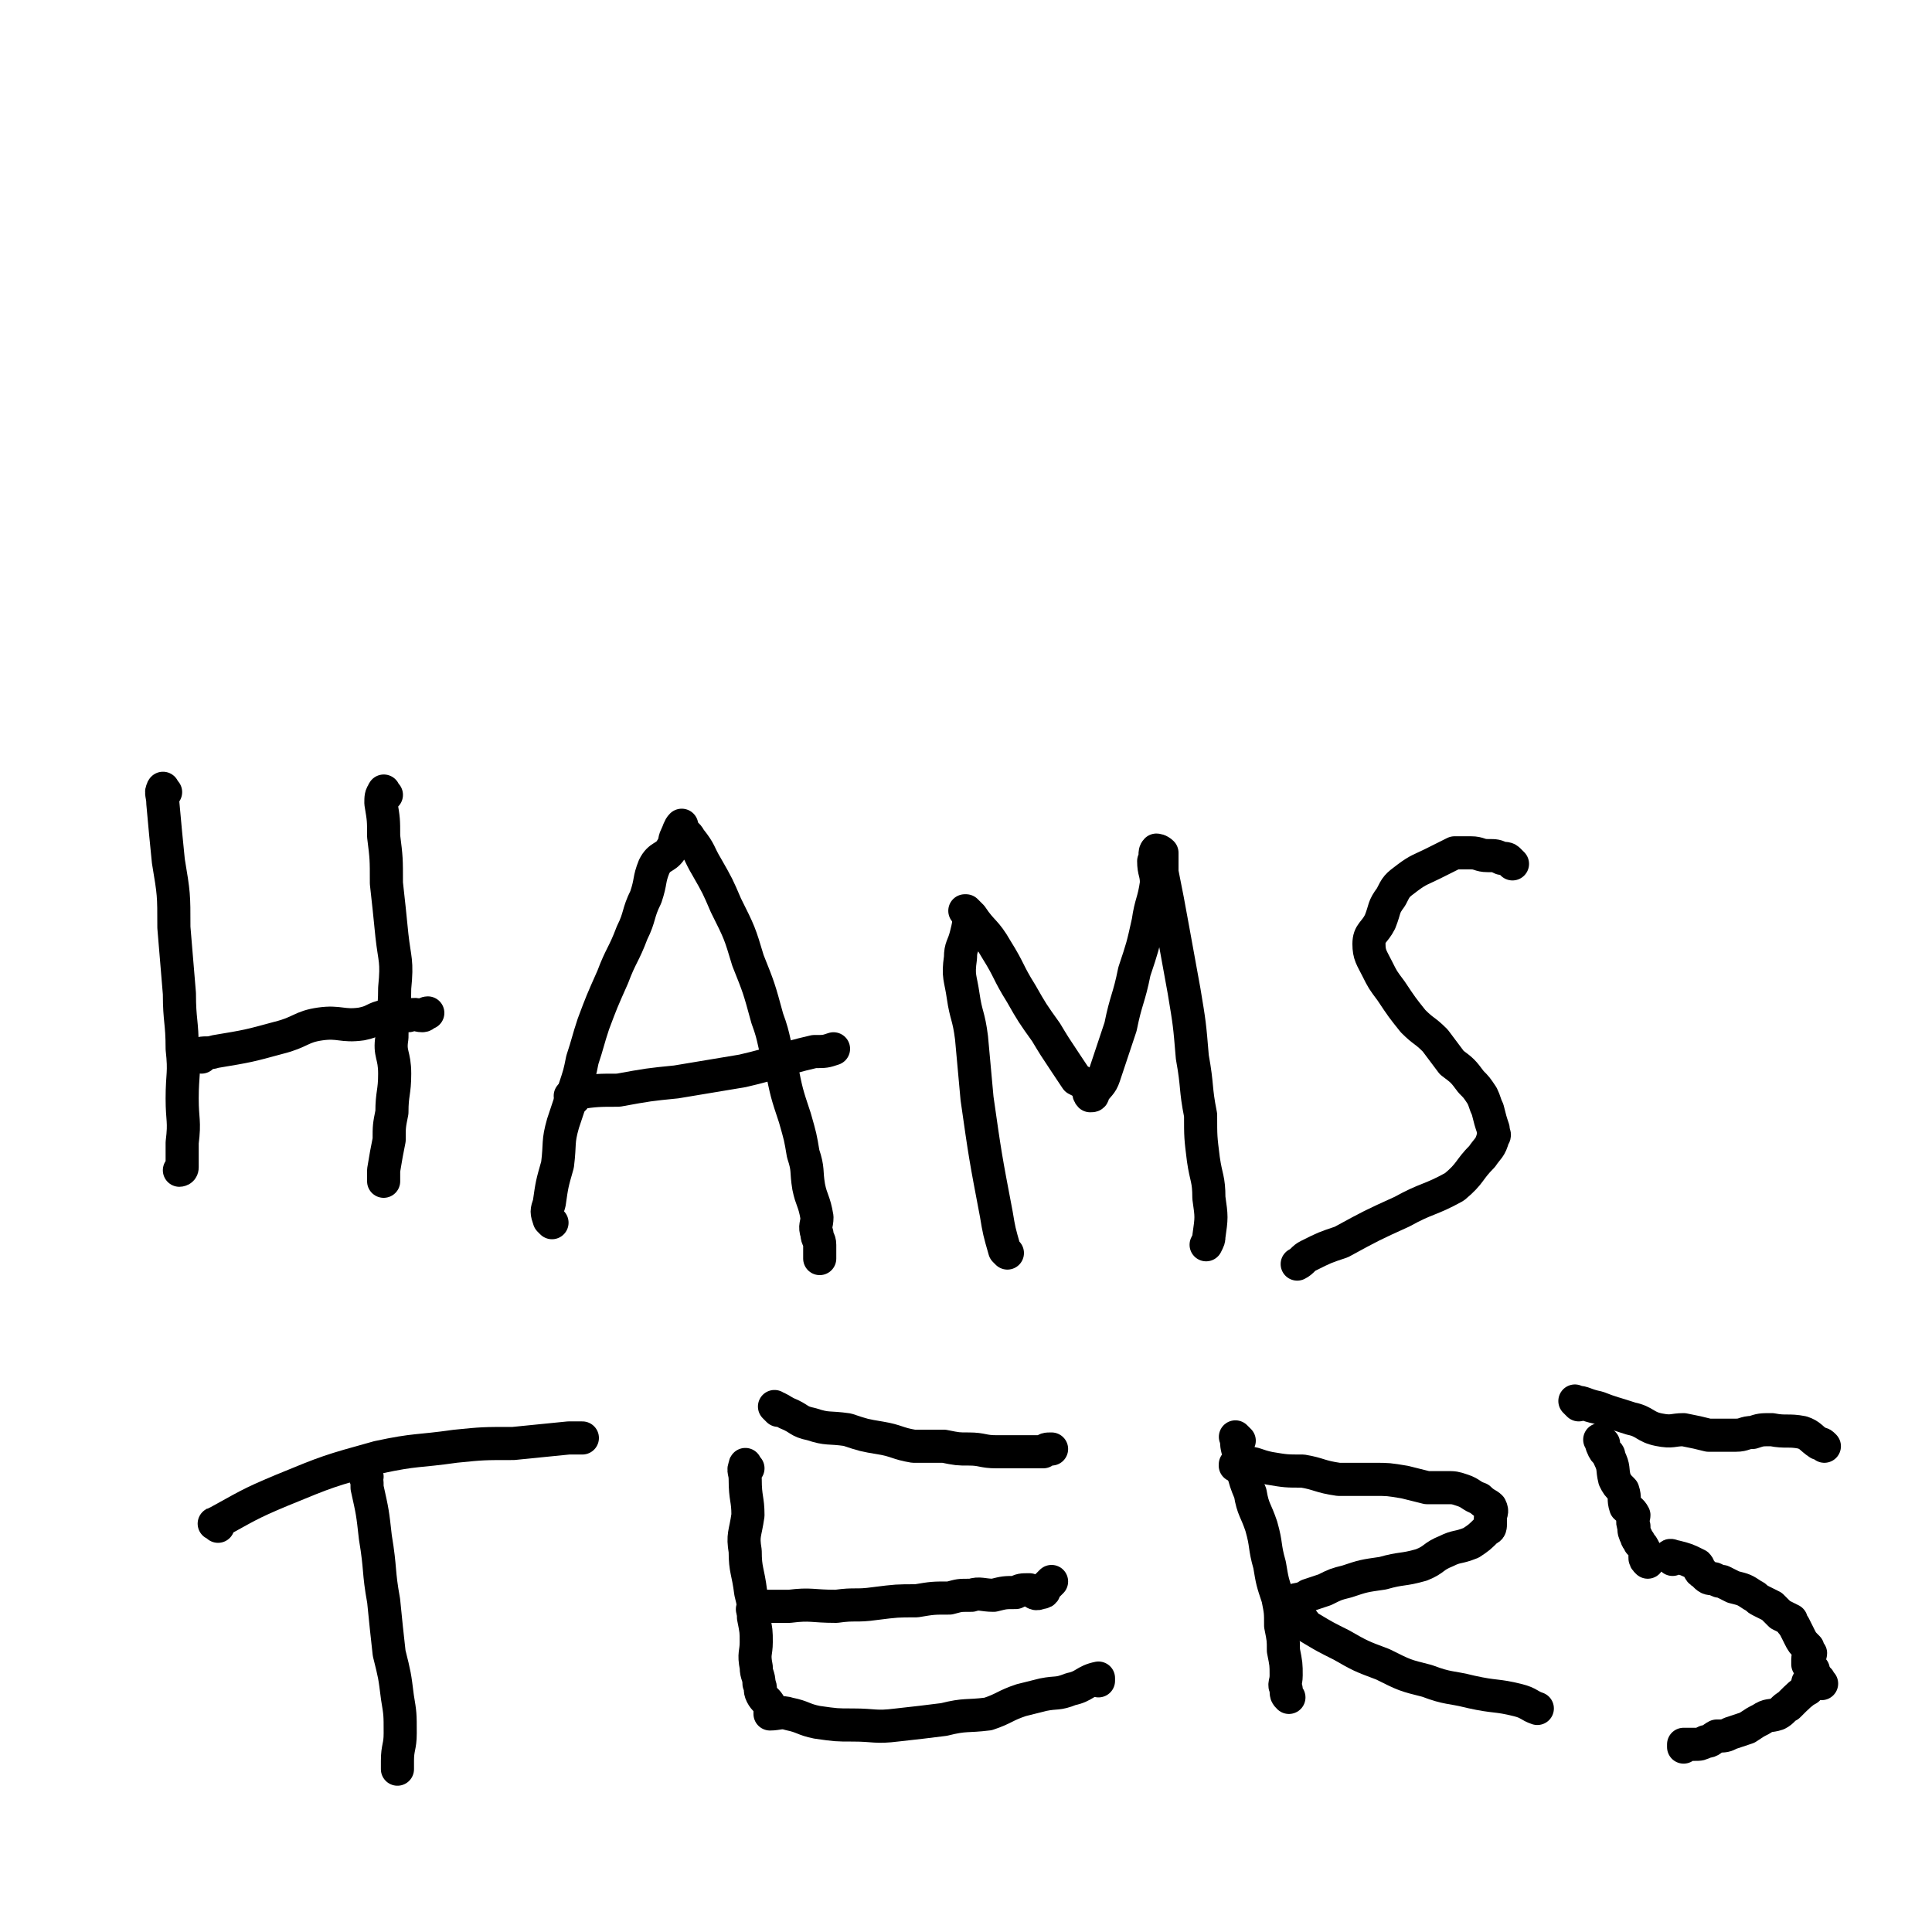
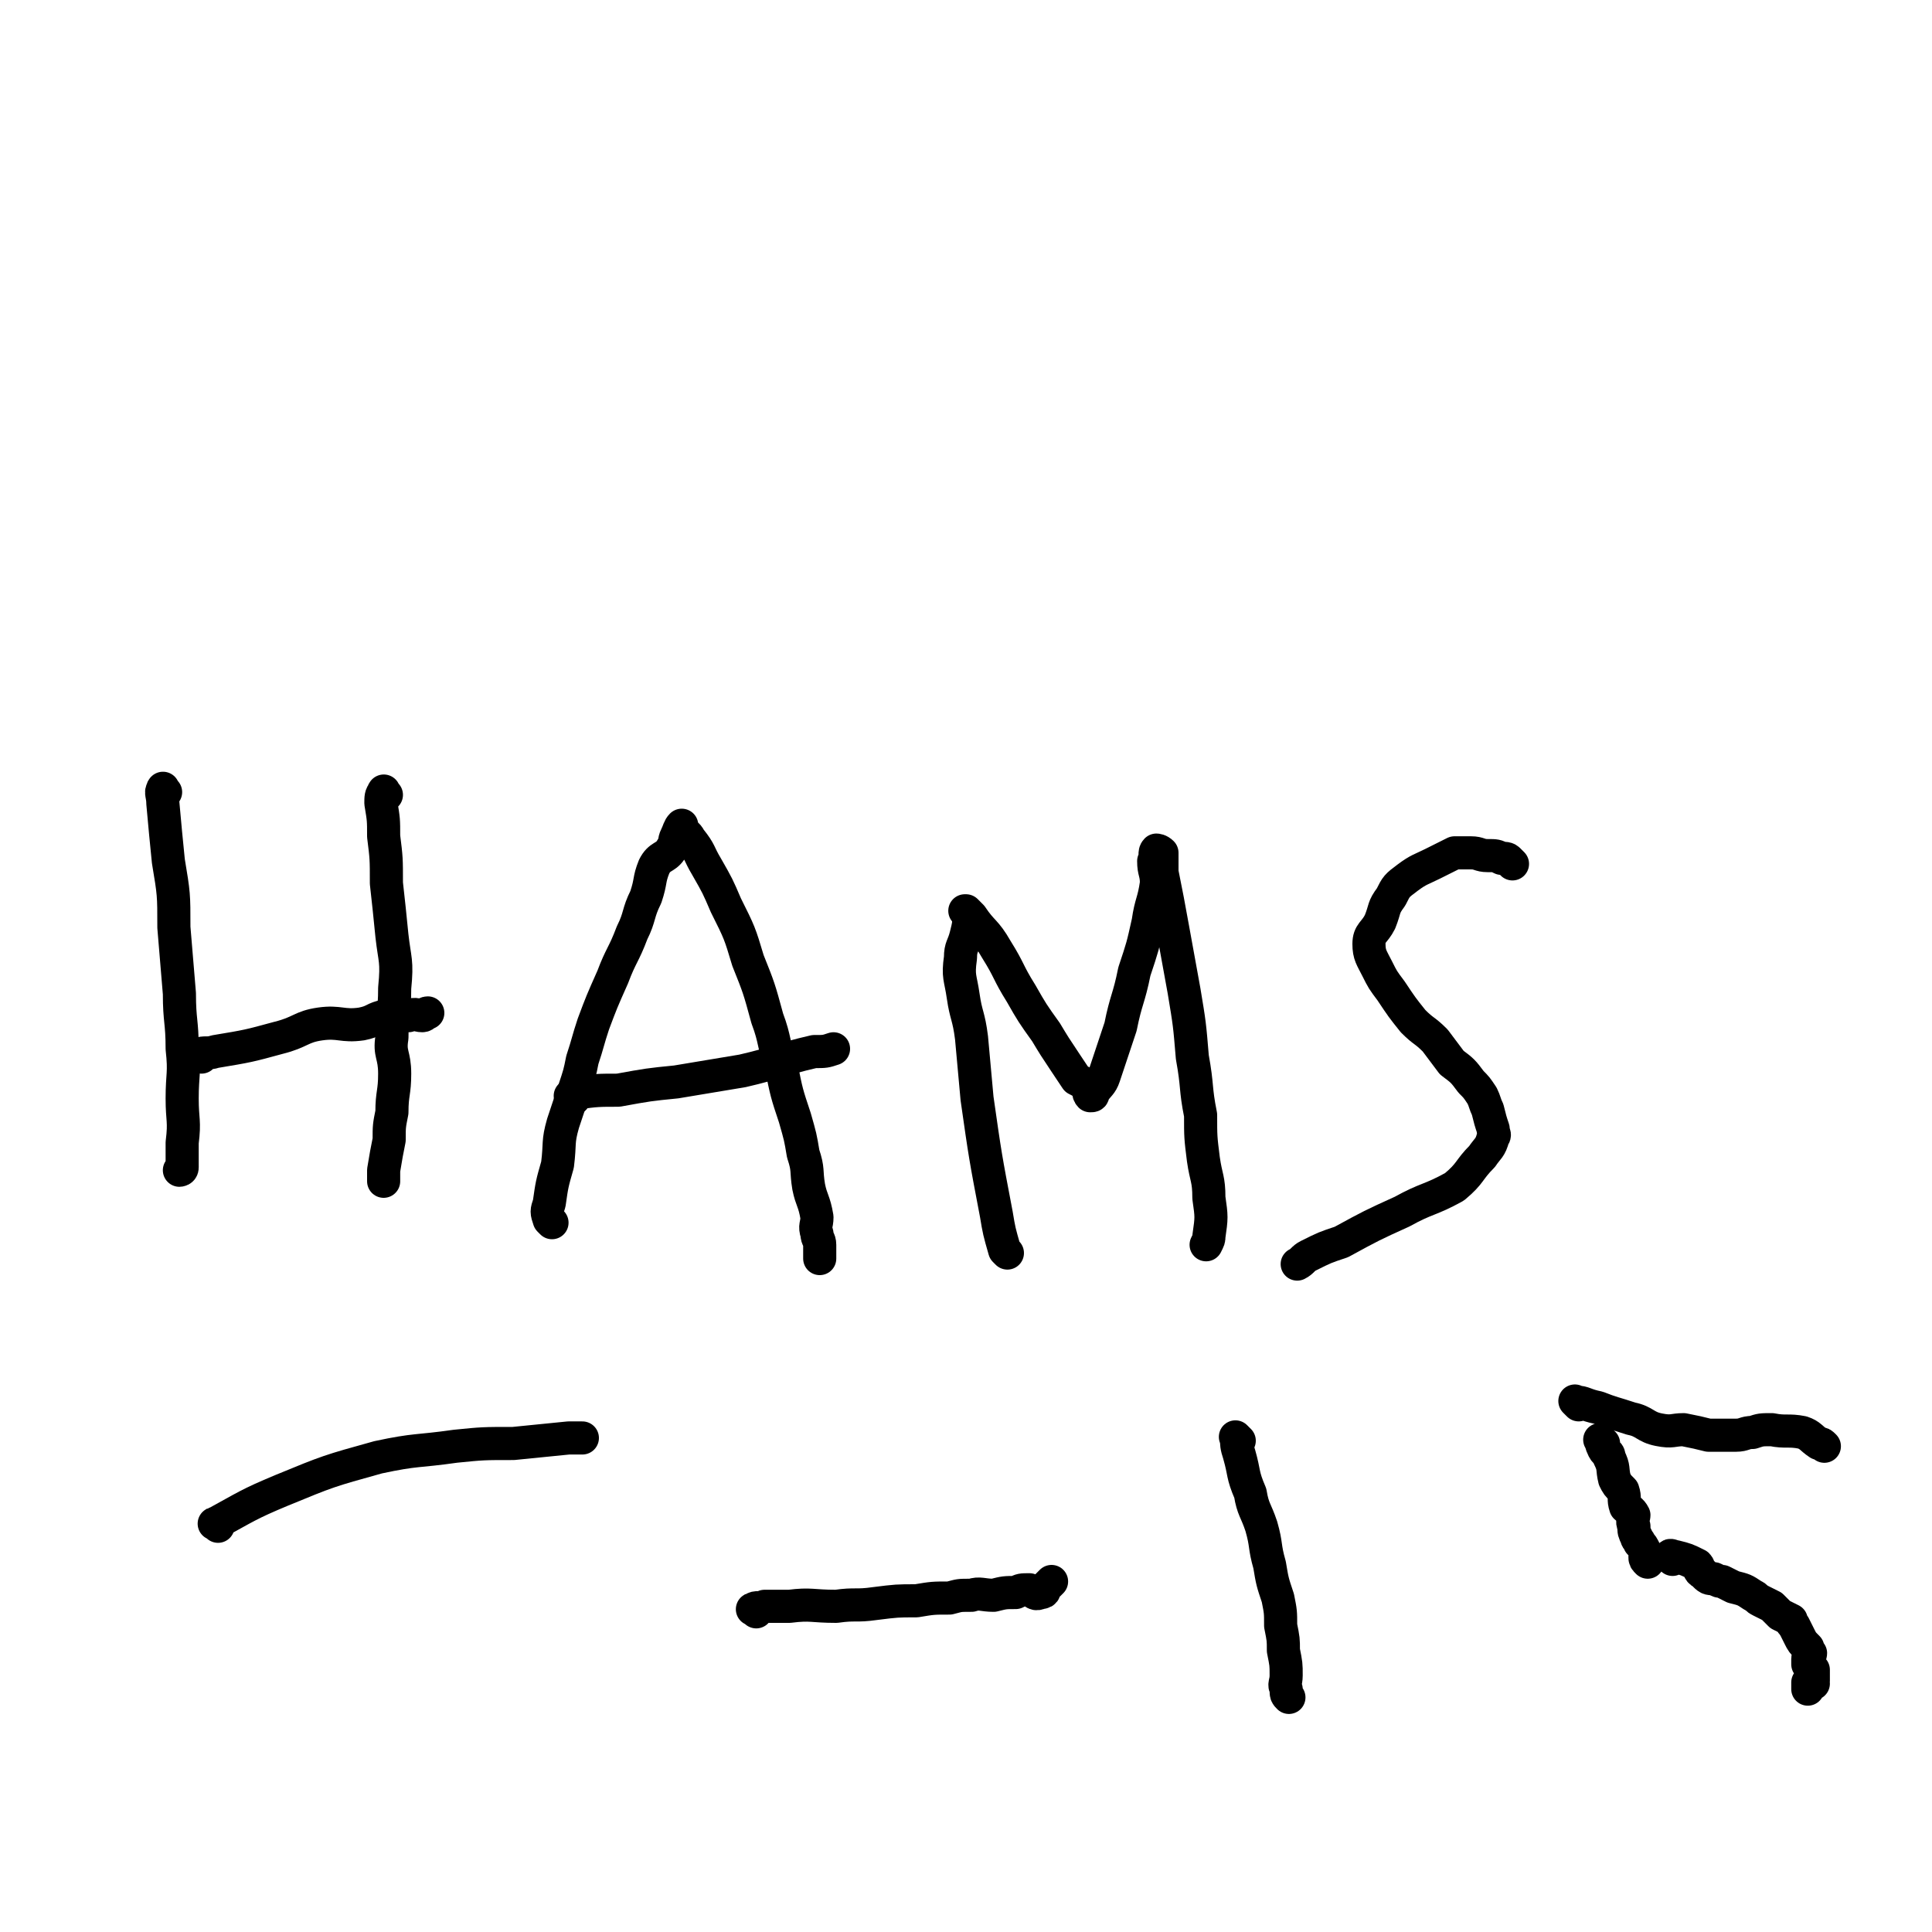
<svg xmlns="http://www.w3.org/2000/svg" viewBox="0 0 700 700" version="1.1">
  <g fill="none" stroke="#000000" stroke-width="12" stroke-linecap="round" stroke-linejoin="round">
    <path d="M60,287c-1,-1 -1,-2 -1,-1 -1,1 0,2 0,5 1,11 1,11 2,21 2,12 2,12 2,24 1,12 1,12 2,24 0,10 1,10 1,20 1,9 0,9 0,18 0,8 1,8 0,16 0,5 0,5 0,9 0,1 -1,1 -1,1 " />
    <path d="M140,288c-1,-1 -1,-2 -1,-1 -1,1 -1,2 -1,4 1,6 1,6 1,12 1,8 1,8 1,17 1,9 1,9 2,19 1,9 2,9 1,19 0,9 -1,9 -1,18 -1,6 1,6 1,13 0,7 -1,7 -1,14 -1,5 -1,5 -1,10 -1,5 -1,5 -2,11 0,2 0,2 0,4 " />
    <path d="M73,383c-1,-1 -2,-1 -1,-1 2,-1 3,0 6,-1 12,-2 12,-2 23,-5 8,-2 8,-4 15,-5 7,-1 8,1 15,0 5,-1 4,-2 9,-3 4,0 4,0 8,0 3,-1 3,0 5,0 1,0 1,-1 2,-1 " />
    <path d="M200,443c-1,-1 -1,-1 -1,-1 -1,-3 -1,-3 0,-6 1,-7 1,-7 3,-14 1,-8 0,-8 2,-15 2,-6 2,-6 4,-12 2,-6 2,-6 3,-11 2,-6 2,-7 4,-13 3,-8 3,-8 7,-17 3,-8 4,-8 7,-16 3,-6 2,-7 5,-13 2,-6 1,-6 3,-11 2,-4 4,-3 6,-6 2,-3 1,-3 2,-5 1,-2 1,-3 2,-4 0,0 0,1 0,2 1,1 2,1 3,3 4,5 3,5 6,10 4,7 4,7 7,14 5,10 5,10 8,20 4,10 4,10 7,21 3,8 2,9 5,17 2,10 2,10 5,19 2,7 2,7 3,13 2,6 1,6 2,12 1,5 2,5 3,11 0,3 -1,3 0,6 0,2 1,2 1,4 0,2 0,2 0,5 0,0 0,0 0,0 " />
    <path d="M208,398c-1,-1 -2,-1 -1,-1 0,-1 1,-1 2,-1 7,-1 8,-1 15,-1 11,-2 11,-2 21,-3 12,-2 12,-2 24,-4 13,-3 13,-4 26,-7 4,0 4,0 7,-1 " />
    <path d="M365,454c-1,-1 -1,-1 -1,-1 -2,-7 -2,-7 -3,-13 -4,-21 -4,-21 -7,-42 -1,-11 -1,-11 -2,-22 -1,-8 -2,-8 -3,-15 -1,-7 -2,-7 -1,-14 0,-4 1,-4 2,-8 1,-4 1,-4 1,-7 0,-1 -1,-1 -1,-2 -1,0 0,0 0,0 1,1 1,1 2,2 0,0 0,0 0,0 4,6 5,5 9,12 5,8 4,8 9,16 4,7 4,7 9,14 3,5 3,5 7,11 2,3 2,3 4,6 2,1 2,1 3,2 2,2 1,3 2,4 1,0 1,0 1,-1 2,-3 3,-3 4,-6 3,-9 3,-9 6,-18 2,-10 3,-10 5,-20 3,-9 3,-9 5,-18 1,-7 2,-7 3,-14 0,-4 -1,-4 -1,-8 1,-2 0,-3 1,-4 0,0 1,0 2,1 0,3 0,3 0,7 2,10 2,10 4,21 2,11 2,11 4,22 2,12 2,12 3,24 2,11 1,11 3,21 0,8 0,8 1,16 1,7 2,7 2,14 1,7 1,7 0,14 0,1 0,1 -1,3 " />
    <path d="M548,313c-1,-1 -1,-1 -1,-1 -1,-1 0,0 0,0 0,0 0,0 0,0 -1,-1 -1,-1 -3,-1 -2,-1 -2,-1 -5,-1 -3,0 -3,-1 -6,-1 -3,0 -3,0 -6,0 -4,2 -4,2 -8,4 -4,2 -5,2 -9,5 -4,3 -4,3 -6,7 -3,4 -2,4 -4,9 -2,4 -4,4 -4,8 0,4 1,5 3,9 2,4 2,4 5,8 4,6 4,6 8,11 4,4 4,3 8,7 3,4 3,4 6,8 4,3 4,3 7,7 2,2 2,2 4,5 1,2 1,3 2,5 1,4 1,4 2,7 0,2 1,2 0,3 -1,4 -2,4 -4,7 -5,5 -4,6 -10,11 -9,5 -10,4 -19,9 -11,5 -11,5 -22,11 -6,2 -6,2 -12,5 -2,1 -2,2 -4,3 " />
-     <path d="M133,535c-1,-1 -1,-1 -1,-1 -1,-1 0,0 0,0 0,0 0,0 0,0 1,3 1,2 1,5 2,9 2,9 3,18 2,12 1,12 3,23 1,10 1,10 2,19 2,8 2,8 3,16 1,6 1,6 1,13 0,5 -1,5 -1,10 0,1 0,1 0,3 " />
    <path d="M79,553c-1,-1 -2,-1 -1,-1 11,-6 12,-7 24,-12 17,-7 17,-7 35,-12 14,-3 14,-2 28,-4 10,-1 10,-1 21,-1 10,-1 10,-1 20,-2 2,0 2,0 5,0 " />
-     <path d="M271,532c-1,-1 -1,-2 -1,-1 -1,2 0,2 0,5 0,7 1,7 1,13 -1,7 -2,7 -1,13 0,7 1,7 2,15 1,4 1,4 1,9 1,5 1,5 1,9 0,4 -1,4 0,9 0,3 1,3 1,6 1,2 0,2 1,4 1,2 2,2 3,4 0,0 0,1 0,2 0,0 0,0 0,1 3,0 4,-1 7,0 5,1 5,2 10,3 7,1 7,1 13,1 8,0 8,1 16,0 9,-1 9,-1 17,-2 8,-2 8,-1 16,-2 6,-2 6,-3 12,-5 4,-1 4,-1 8,-2 5,-1 5,0 10,-2 5,-1 5,-3 10,-4 0,0 0,1 0,1 " />
    <path d="M274,584c-1,-1 -2,-1 -1,-1 1,-1 2,0 4,-1 5,0 4,0 9,0 8,-1 8,0 17,0 7,-1 7,0 14,-1 8,-1 8,-1 15,-1 6,-1 6,-1 12,-1 4,-1 3,-1 8,-1 3,-1 4,0 8,0 4,-1 4,-1 8,-1 2,-1 2,-1 5,-1 2,1 2,2 4,1 2,0 1,-1 2,-2 1,-1 1,-1 2,-2 " />
-     <path d="M282,511c-1,-1 -2,-2 -1,-1 1,0 2,1 4,2 5,2 4,3 9,4 6,2 6,1 13,2 6,2 6,2 12,3 6,1 6,2 12,3 5,0 5,0 11,0 5,1 5,1 9,1 5,0 5,1 10,1 4,0 4,0 8,0 5,0 5,0 9,0 1,-1 1,-1 3,-1 " />
    <path d="M449,522c-1,-1 -2,-2 -1,-1 0,2 0,3 1,6 2,7 1,7 4,14 1,6 2,6 4,12 2,7 1,7 3,14 1,6 1,6 3,12 1,5 1,5 1,10 1,5 1,5 1,9 1,5 1,5 1,9 0,3 -1,3 0,5 0,2 0,2 1,3 " />
-     <path d="M449,532c-1,-1 -1,-1 -1,-1 -1,-1 0,0 0,0 0,0 0,0 0,0 0,0 0,0 0,0 -1,-1 0,0 0,0 0,0 0,0 0,0 0,0 -1,0 0,0 0,-1 1,-2 3,-1 4,0 4,1 9,2 6,1 6,1 12,1 6,1 6,2 13,3 6,0 6,0 13,0 5,0 5,0 11,1 4,1 4,1 8,2 4,0 4,0 7,0 3,0 3,0 6,1 3,1 3,2 6,3 2,2 3,2 4,3 1,2 0,2 0,4 0,1 0,1 0,2 0,1 0,2 -1,2 -3,3 -3,3 -6,5 -5,2 -5,1 -9,3 -5,2 -4,3 -9,5 -7,2 -7,1 -14,3 -7,1 -7,1 -13,3 -4,1 -4,1 -8,3 -3,1 -3,1 -6,2 -3,2 -4,1 -5,2 -1,1 0,2 0,3 1,2 1,2 2,3 2,2 2,3 4,4 5,3 5,3 11,6 7,4 7,4 15,7 8,4 8,4 16,6 8,3 8,2 16,4 9,2 9,1 17,3 4,1 4,2 7,3 " />
    <path d="M572,509c-1,-1 -2,-2 -1,-1 3,0 3,1 8,2 5,2 6,2 12,4 5,1 5,3 10,4 5,1 5,0 9,0 5,1 5,1 9,2 3,0 3,0 6,0 2,0 2,0 4,0 3,0 3,-1 6,-1 3,-1 3,-1 7,-1 5,1 6,0 11,1 3,1 3,2 6,4 1,0 1,0 2,1 " />
    <path d="M581,523c-1,-1 -2,-2 -1,-1 0,0 0,1 1,3 1,2 2,1 2,3 2,4 1,4 2,8 1,2 1,2 3,4 1,3 0,3 1,6 1,1 2,1 3,3 0,1 -1,2 0,4 0,2 0,2 1,4 0,1 1,1 1,2 1,1 1,1 2,3 0,1 0,1 1,2 0,0 -1,0 -1,0 0,1 0,1 1,2 0,0 0,0 0,0 " />
    <path d="M606,565c-1,-1 -2,-1 -1,-1 0,-1 1,0 2,0 4,1 4,1 8,3 1,1 0,2 2,3 2,2 2,2 4,2 2,1 2,1 3,1 2,1 2,1 4,2 4,1 4,1 7,3 2,1 1,1 3,2 2,1 2,1 4,2 1,1 1,1 3,3 2,1 2,1 4,2 0,1 0,1 1,2 1,2 1,2 2,4 1,2 1,2 3,4 0,1 0,1 1,2 0,1 -1,1 -1,2 0,1 0,2 0,2 1,1 1,1 2,2 0,1 0,1 0,3 0,0 0,0 0,1 0,0 -1,-1 -1,-1 0,0 0,1 0,2 0,0 -1,0 -1,0 0,0 2,0 2,0 0,0 -1,0 -2,0 0,0 0,-1 0,0 0,0 0,1 0,2 " />
-     <path d="M660,610c-1,-1 -1,-2 -1,-1 -2,0 -2,1 -3,2 -4,3 -4,3 -8,7 -2,1 -2,2 -4,3 -3,1 -3,0 -6,2 -2,1 -2,1 -5,3 -3,1 -3,1 -6,2 -2,1 -2,1 -5,1 -2,1 -2,2 -4,2 -2,1 -2,1 -4,1 -2,0 -2,0 -4,0 0,0 0,0 0,0 0,1 0,1 0,1 " />
  </g>
</svg>